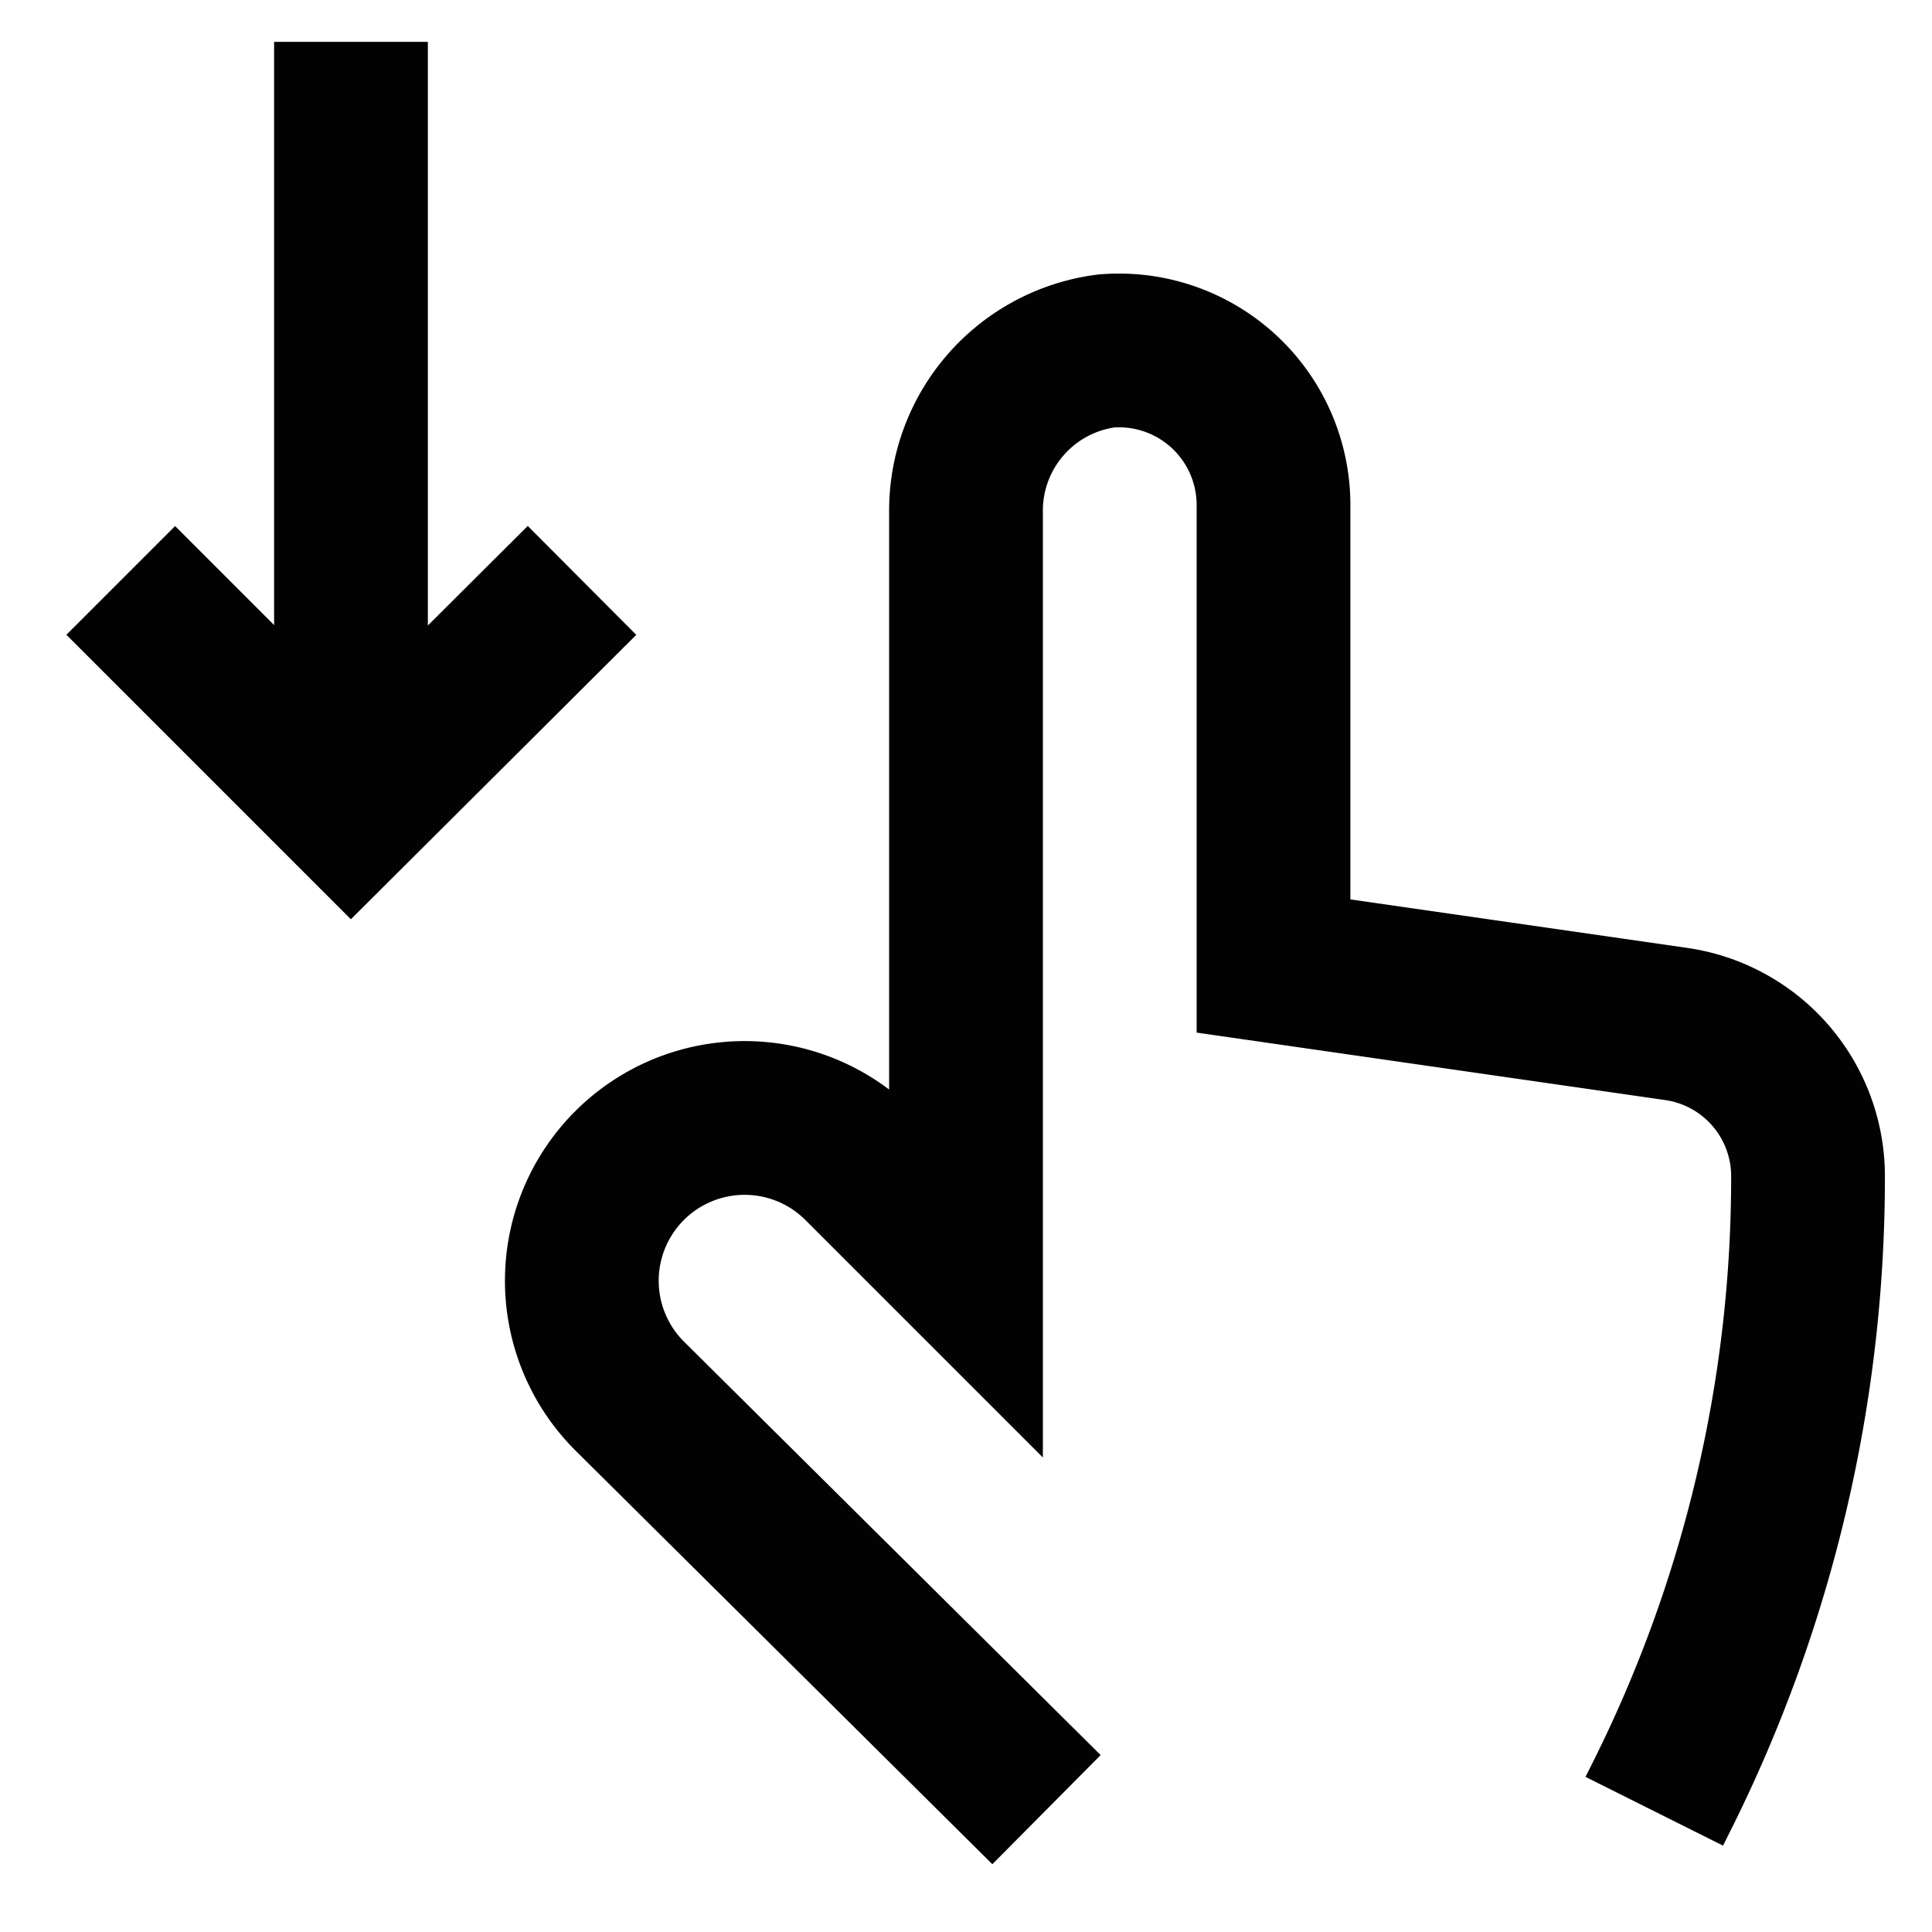
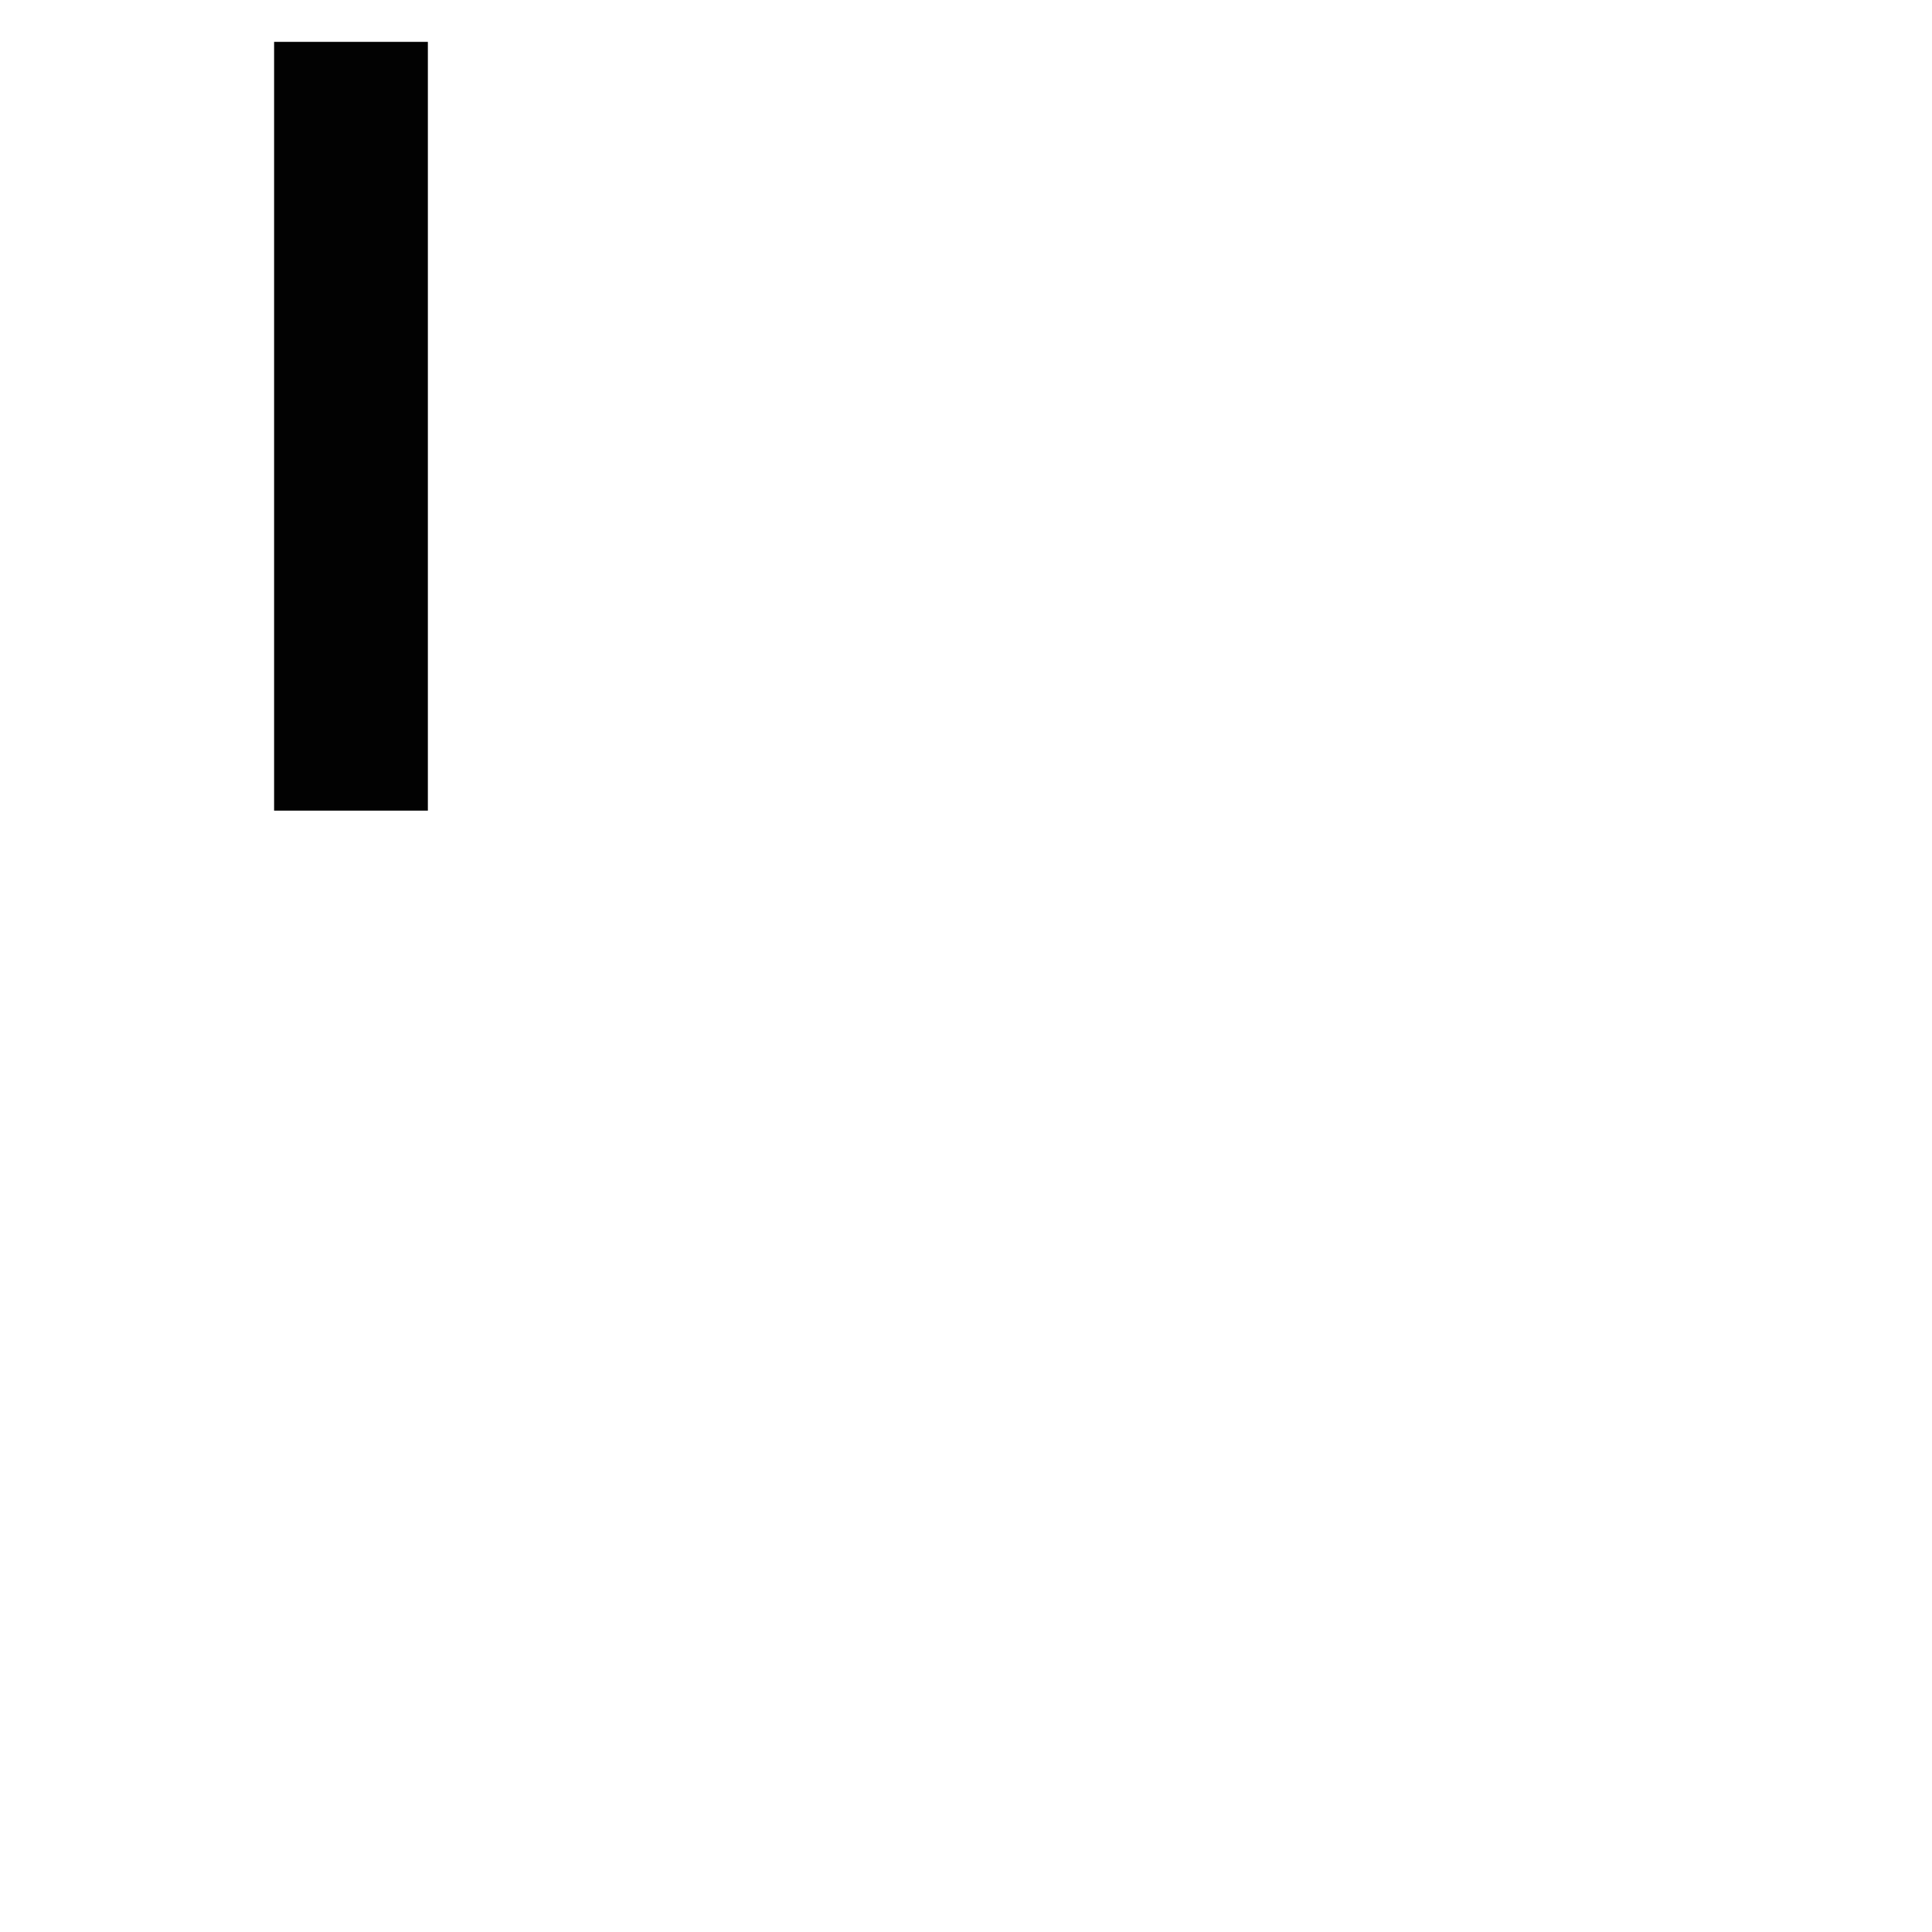
<svg xmlns="http://www.w3.org/2000/svg" width="800px" height="800px" viewBox="0 0 24 24" id="Layer_1" data-name="Layer 1">
  <defs>
    <style>.cls-1{fill:none;stroke:#020202;stroke-miterlimit:10;stroke-width:1.91px;}</style>
  </defs>
-   <path class="cls-1" d="M13,22.48,7.82,17.34a2,2,0,0,1,2.86-2.86L12,15.8V6.36a2,2,0,0,1,1.74-2,1.92,1.92,0,0,1,2.08,1.9V12l5,.72a1.91,1.91,0,0,1,1.64,1.89h0a17.18,17.18,0,0,1-1.82,7.71l-.09.18" />
-   <polyline class="cls-1" points="7.23 7.21 4.36 10.07 1.5 7.21" />
  <line class="cls-1" x1="4.36" y1="0.52" x2="4.36" y2="10.07" />
</svg>